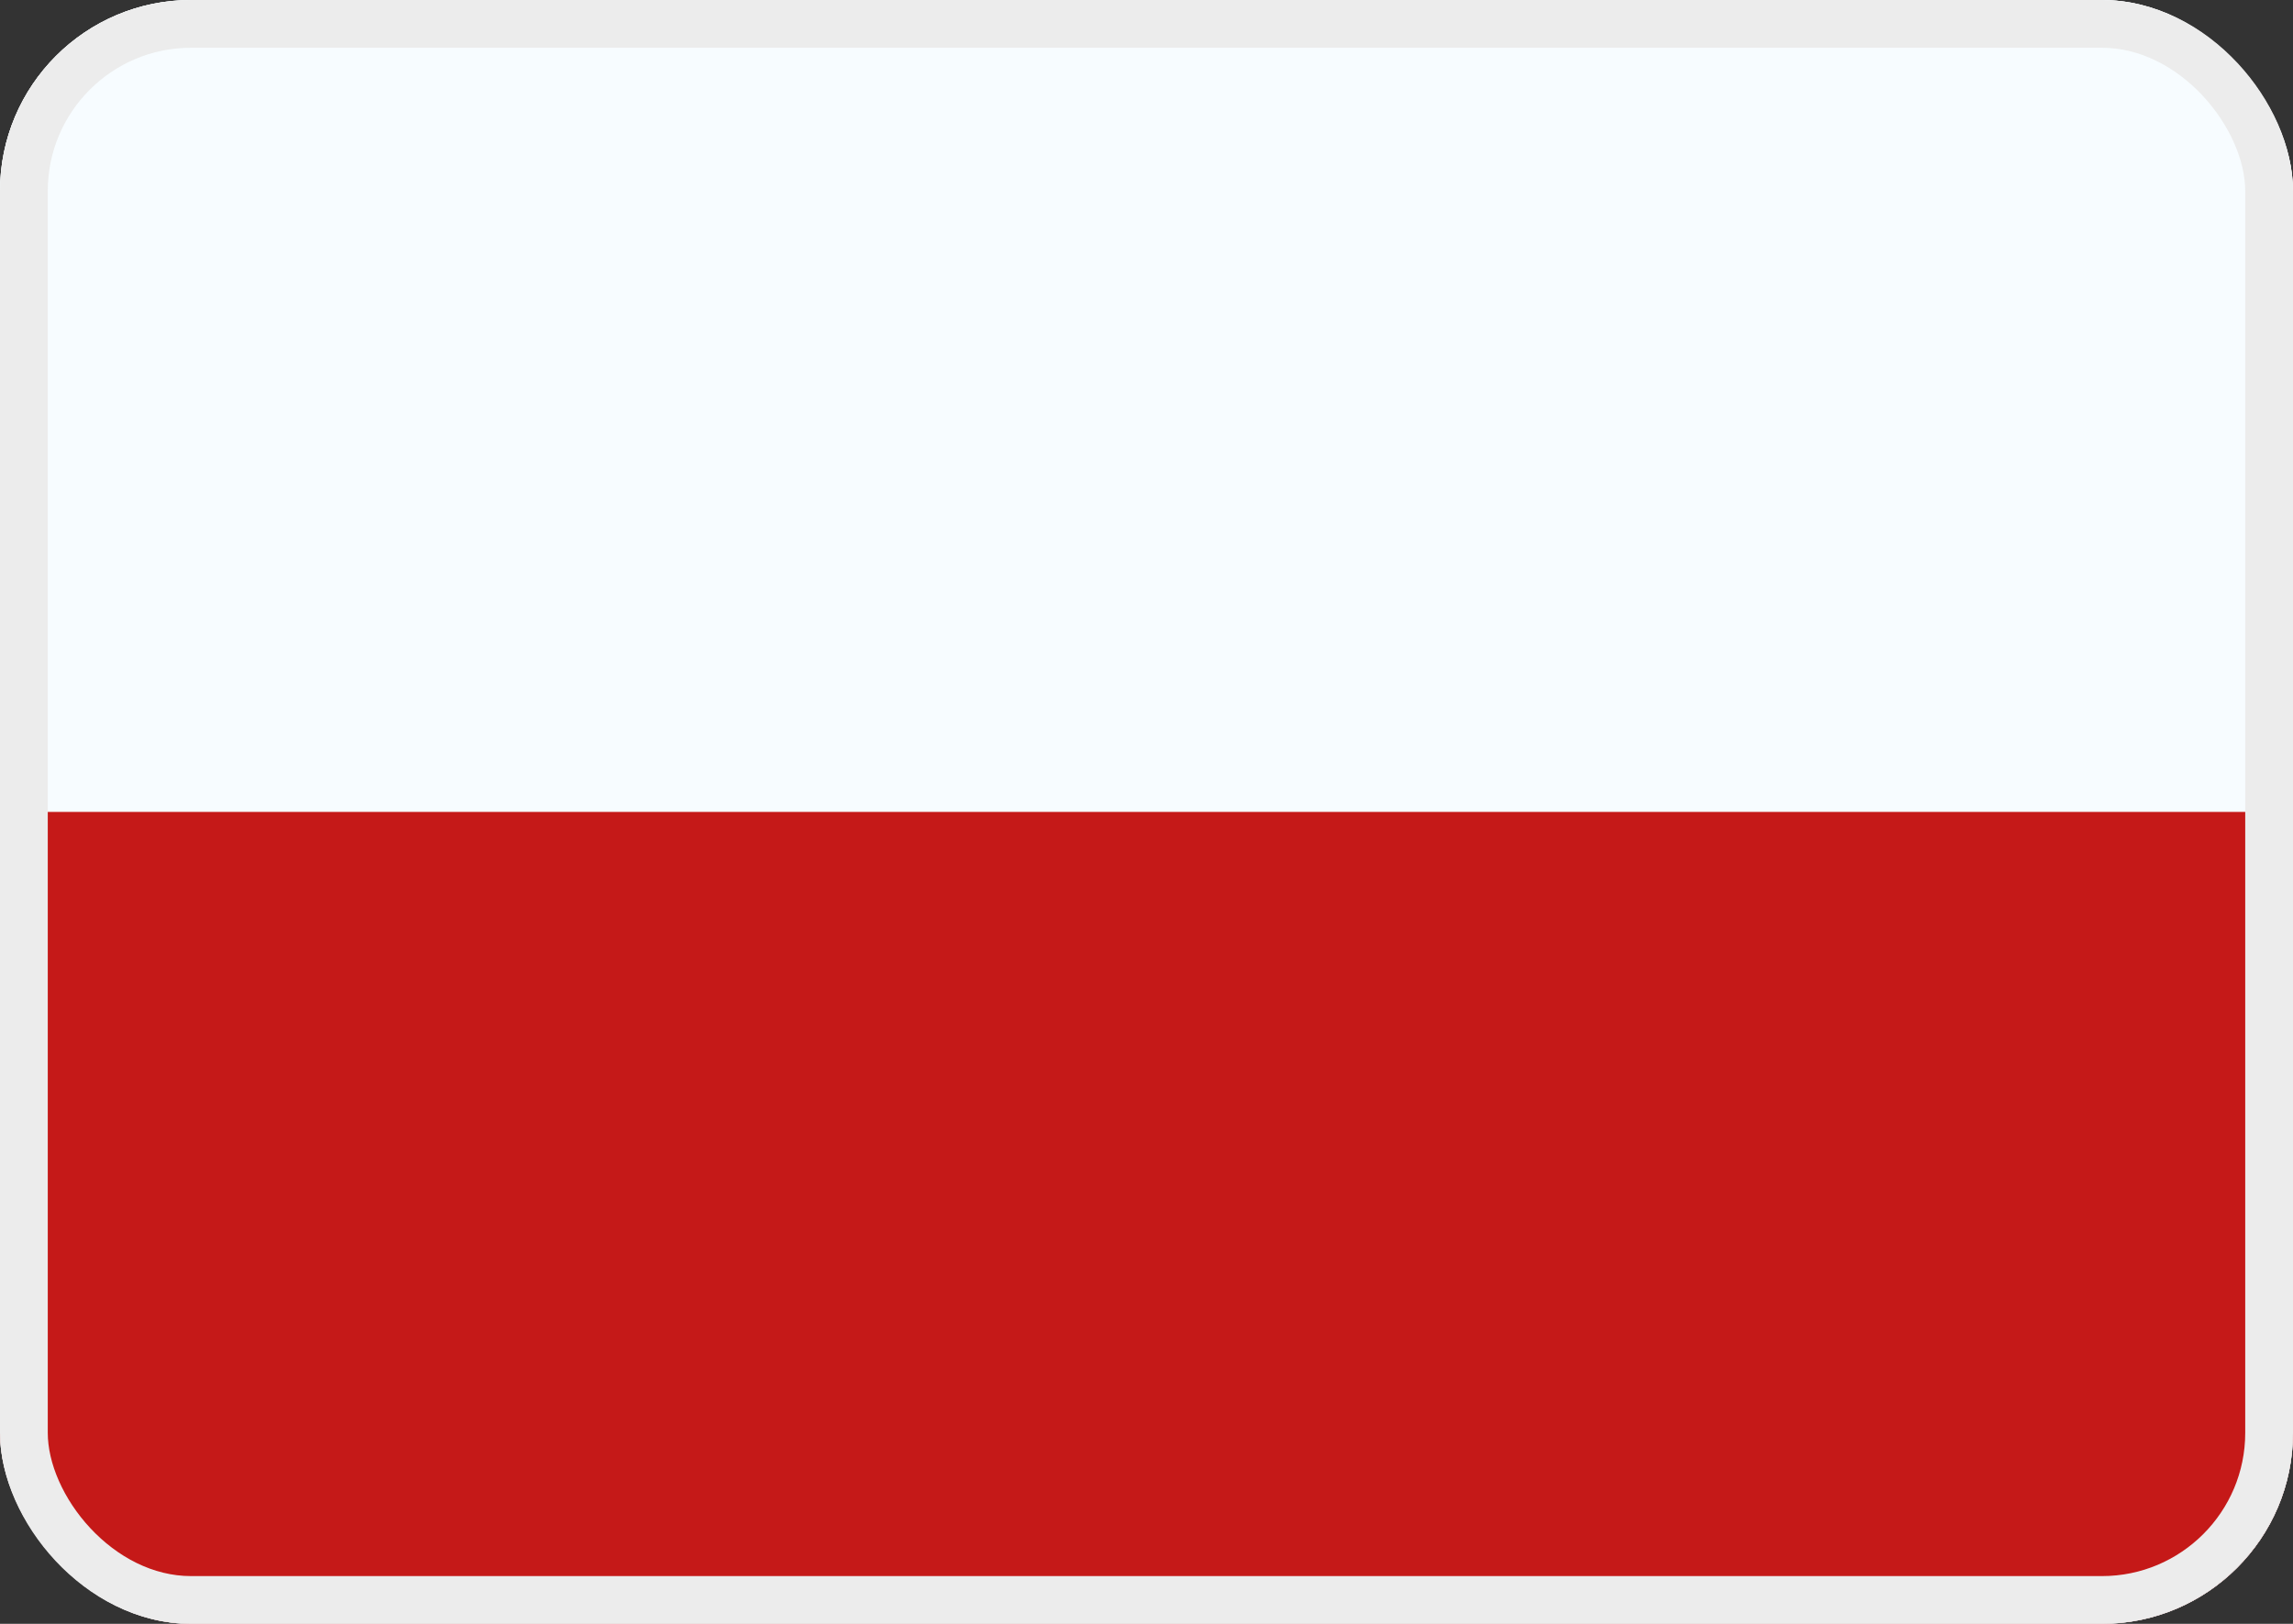
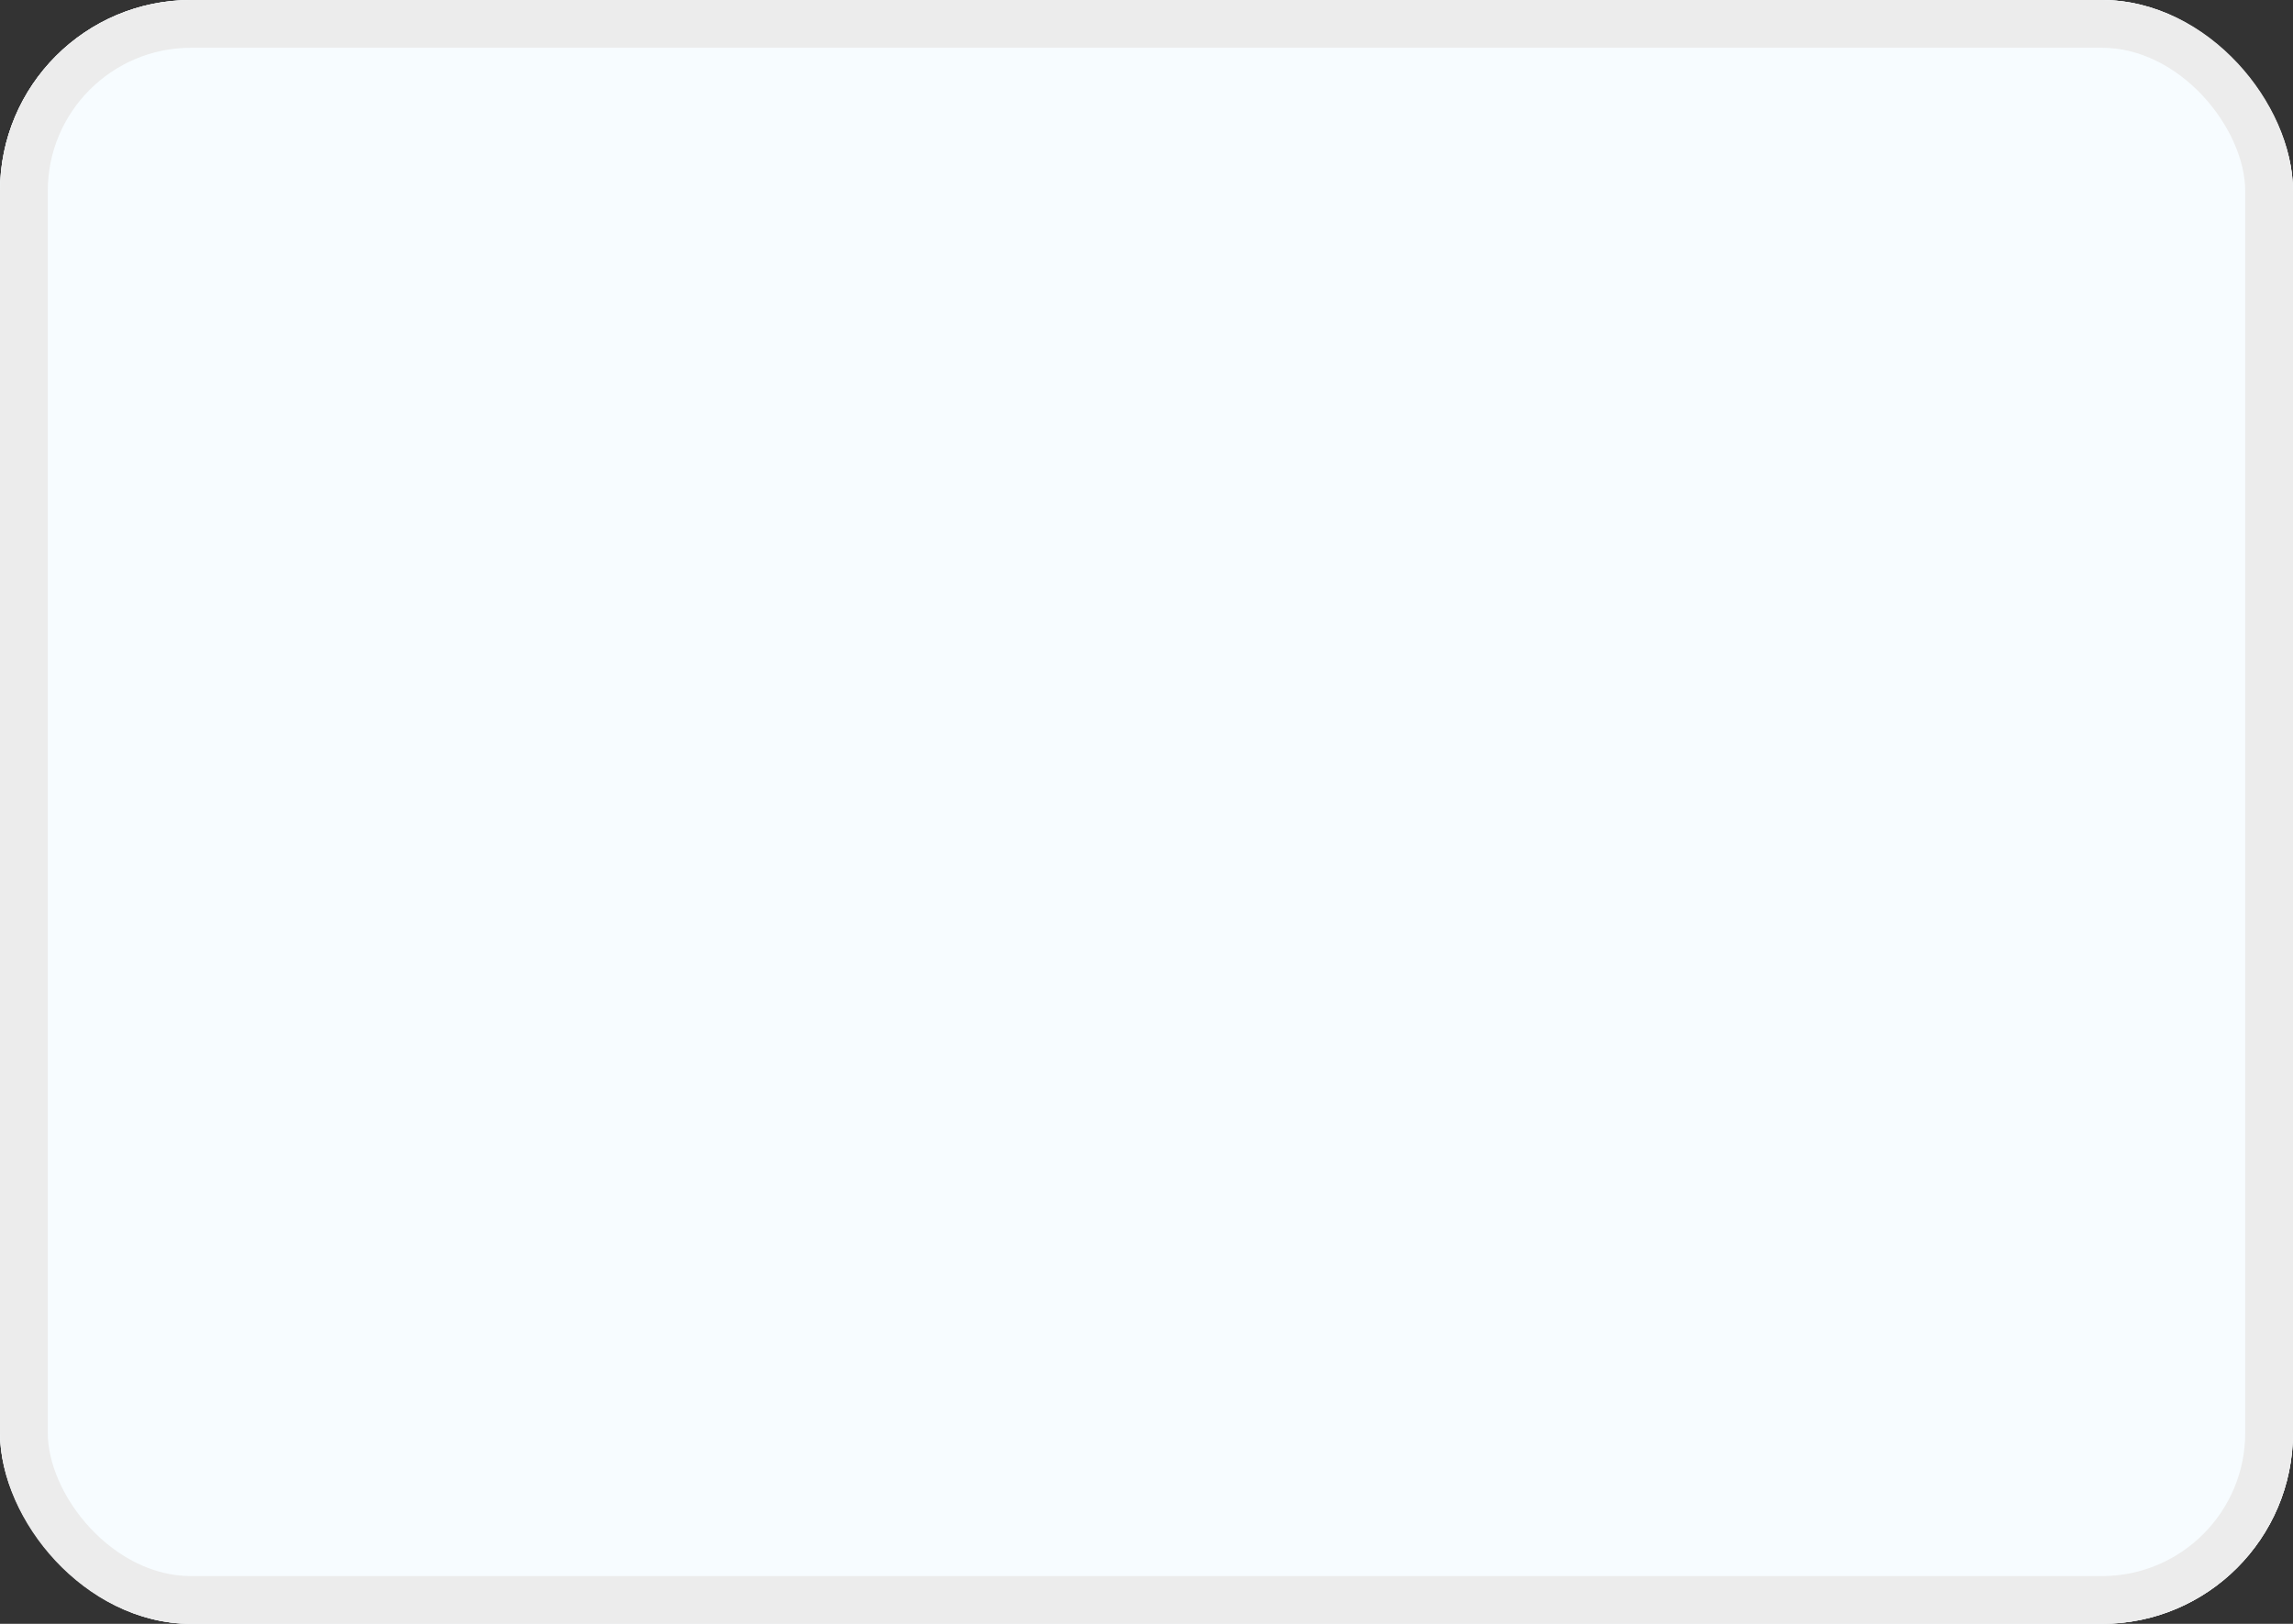
<svg xmlns="http://www.w3.org/2000/svg" width="24" height="17" viewBox="0 0 24 17" fill="none">
  <rect x="0" y="0" width="24" height="17" fill="#333333" stroke="none" />
  <g clip-path="url(#clip0_1794_1221)">
    <rect width="24" height="17" rx="2" fill="white" />
    <path fill-rule="evenodd" clip-rule="evenodd" d="M0 0V17H24V0H0Z" fill="#F7FCFF" />
    <mask id="mask0_1794_1221" style="mask-type:luminance" maskUnits="userSpaceOnUse" x="0" y="0" width="24" height="17">
-       <path fill-rule="evenodd" clip-rule="evenodd" d="M0 0V17H24V0H0Z" fill="white" />
-     </mask>
+       </mask>
    <g mask="url(#mask0_1794_1221)">
      <path fill-rule="evenodd" clip-rule="evenodd" d="M0 8.5V17H24V8.5H0Z" fill="#C51918" />
    </g>
  </g>
  <rect x="0.25" y="0.25" width="23.5" height="16.5" rx="1.75" stroke="#ECECEC" stroke-width="0.5" />
  <defs>
    <clipPath id="clip0_1794_1221">
      <rect width="24" height="17" rx="2" fill="white" />
    </clipPath>
  </defs>
</svg>